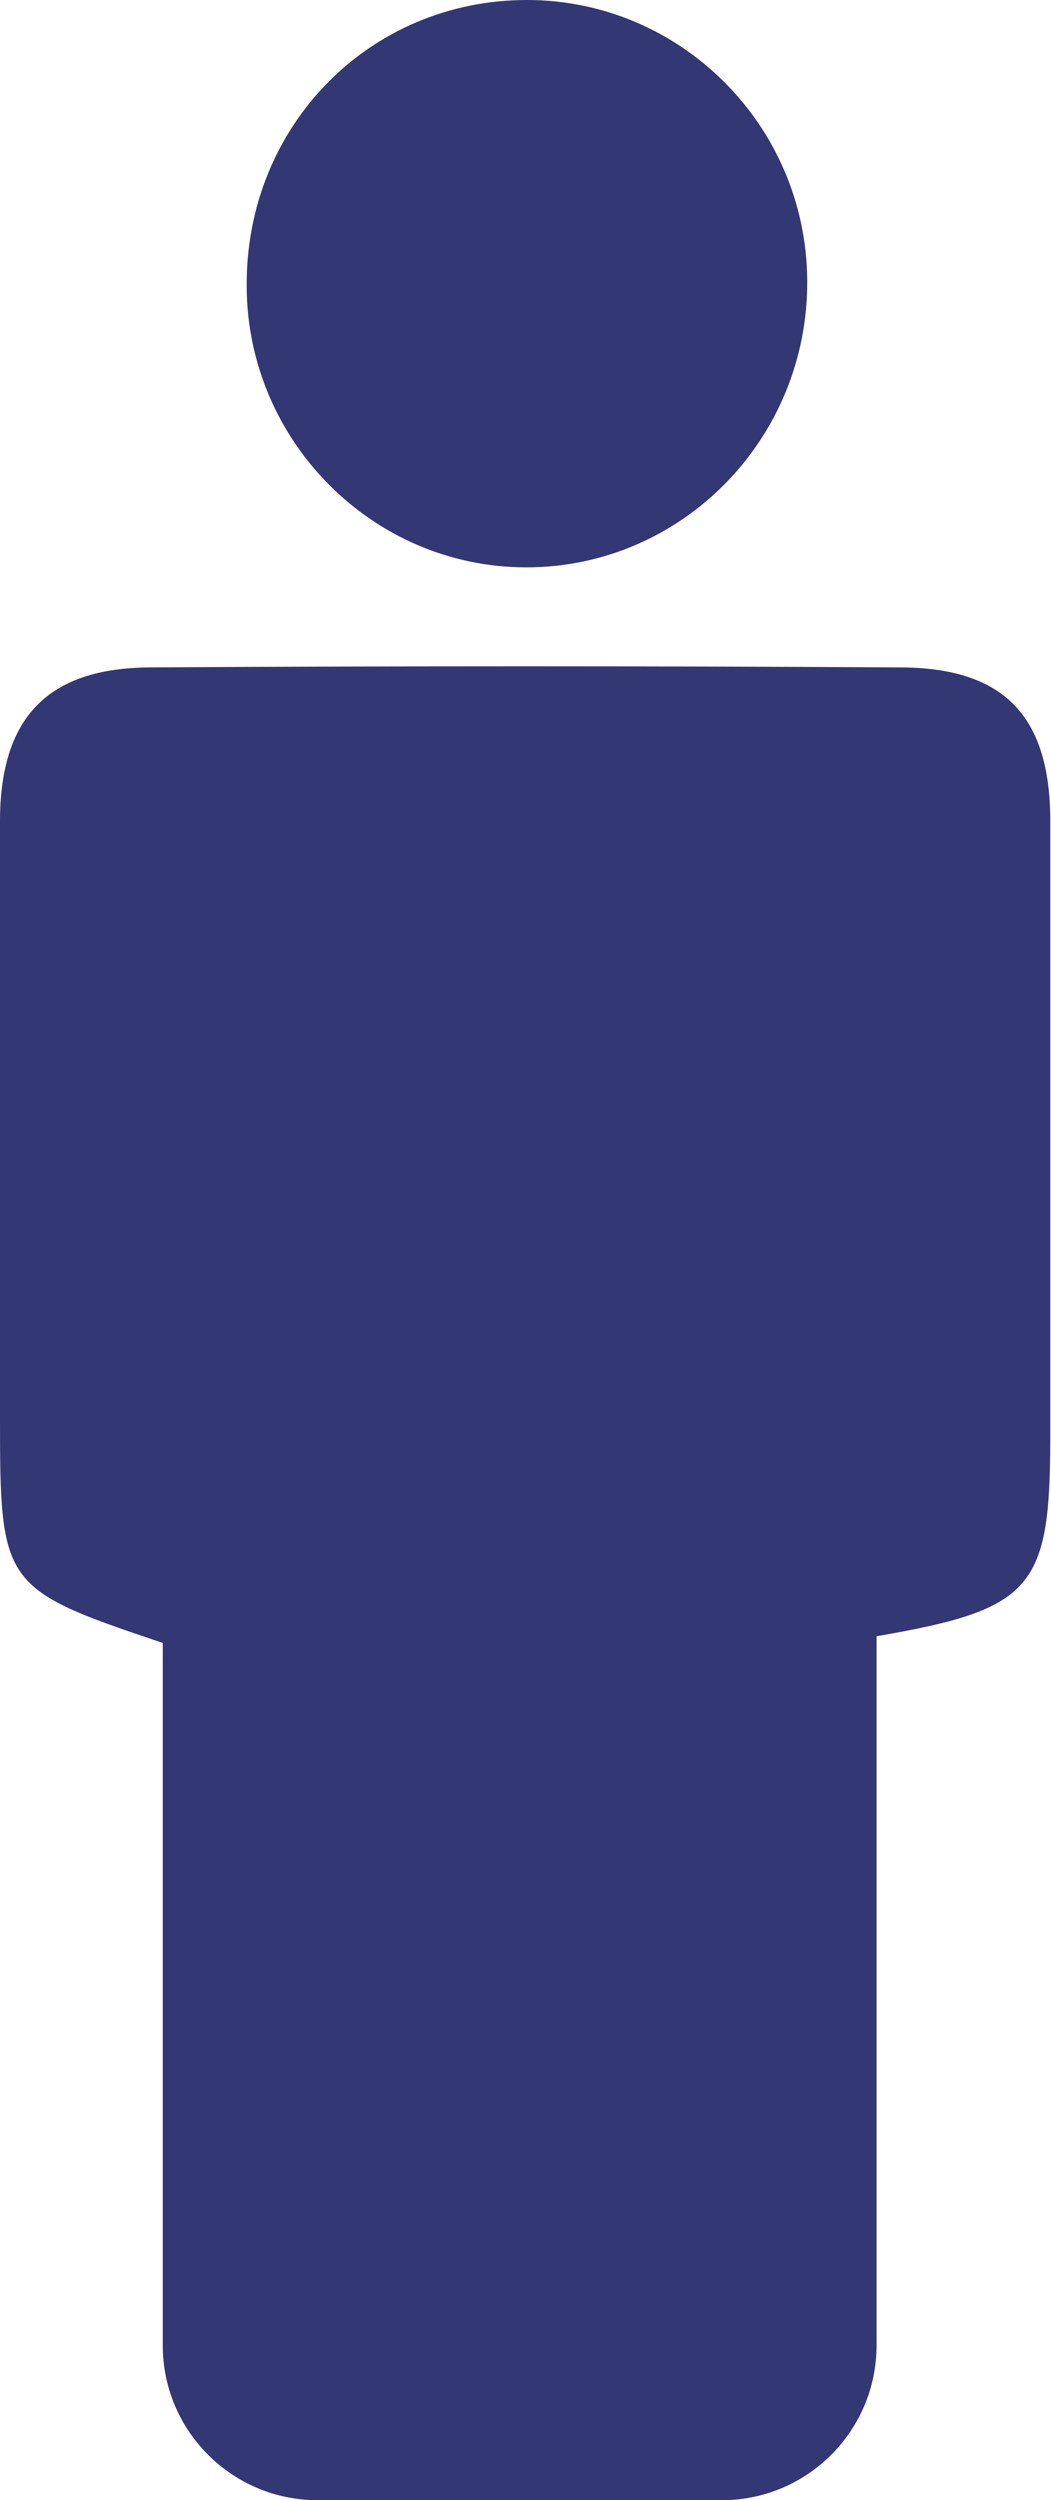
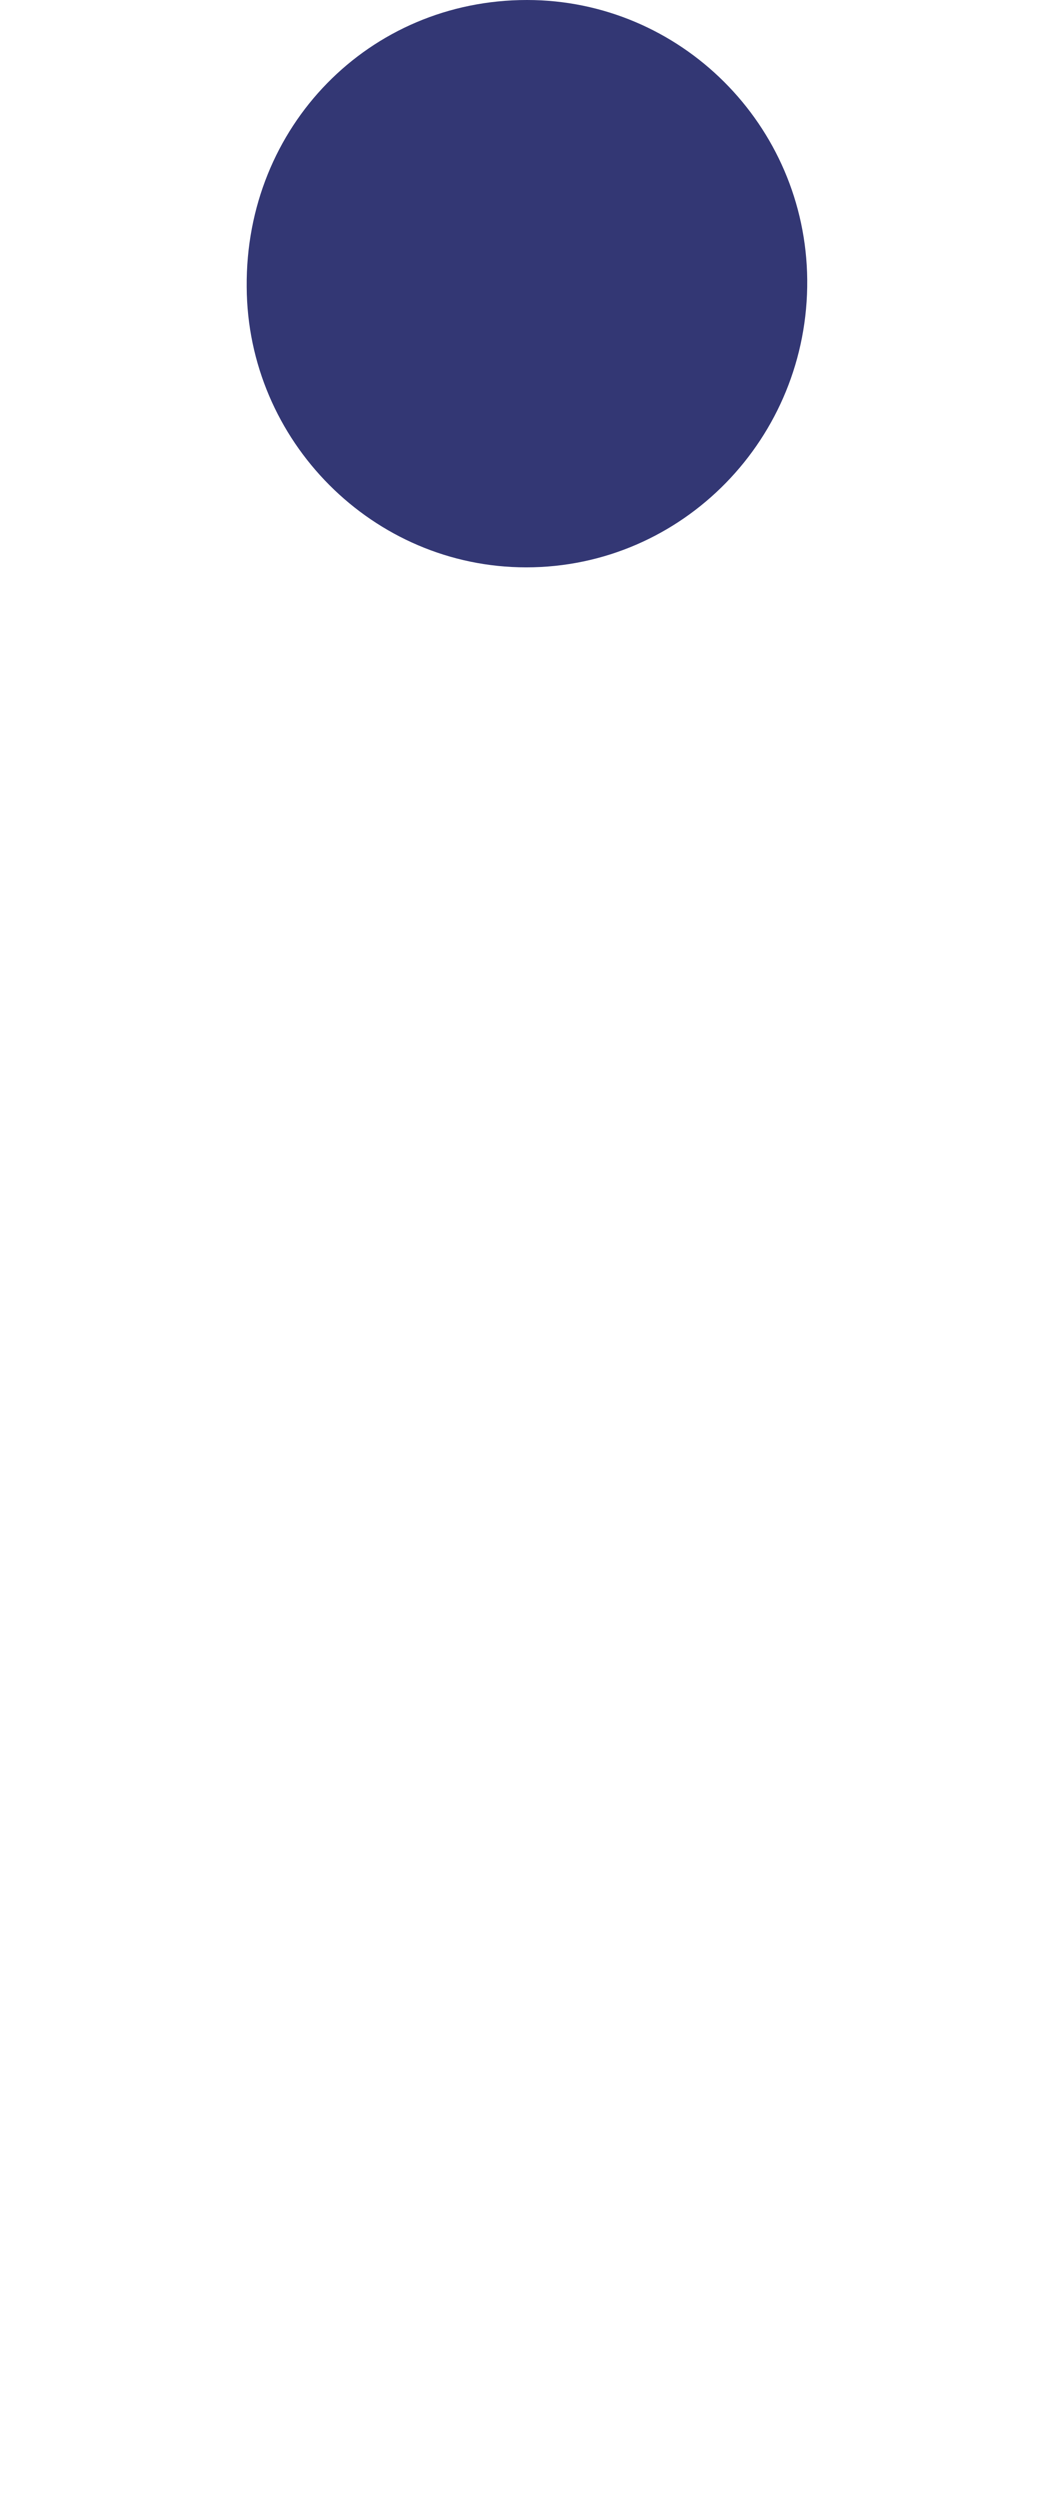
<svg xmlns="http://www.w3.org/2000/svg" id="Layer_2" data-name="Layer 2" viewBox="0 0 14.4 34.24">
  <defs>
    <style>
      .cls-1 {
        fill: #333774;
        fill-rule: evenodd;
        stroke-width: 0px;
      }
    </style>
  </defs>
  <g id="Layer_1-2" data-name="Layer 1">
-     <path id="Fill-1-Copy" class="cls-1" d="M12.01,22.41v9.71c0,1.17-.95,2.12-2.12,2.12h-5.54c-1.17,0-2.12-.95-2.12-2.12v-9.62C.03,21.76,0,21.72,0,19.4,0,16.68,0,13.96,0,11.25c0-1.42.65-2.1,2.05-2.11,3.42-.02,6.85-.02,10.27,0,1.43,0,2.06.66,2.07,2.07,0,2.82,0,5.65,0,8.47,0,2.08-.24,2.36-2.39,2.73" />
    <path id="Fill-4-Copy" class="cls-1" d="M3.38,3.93C3.36,1.73,5.06,0,7.22,0c2.1,0,3.82,1.71,3.84,3.83.02,2.17-1.71,3.94-3.85,3.94-2.1,0-3.82-1.73-3.83-3.84" />
  </g>
</svg>